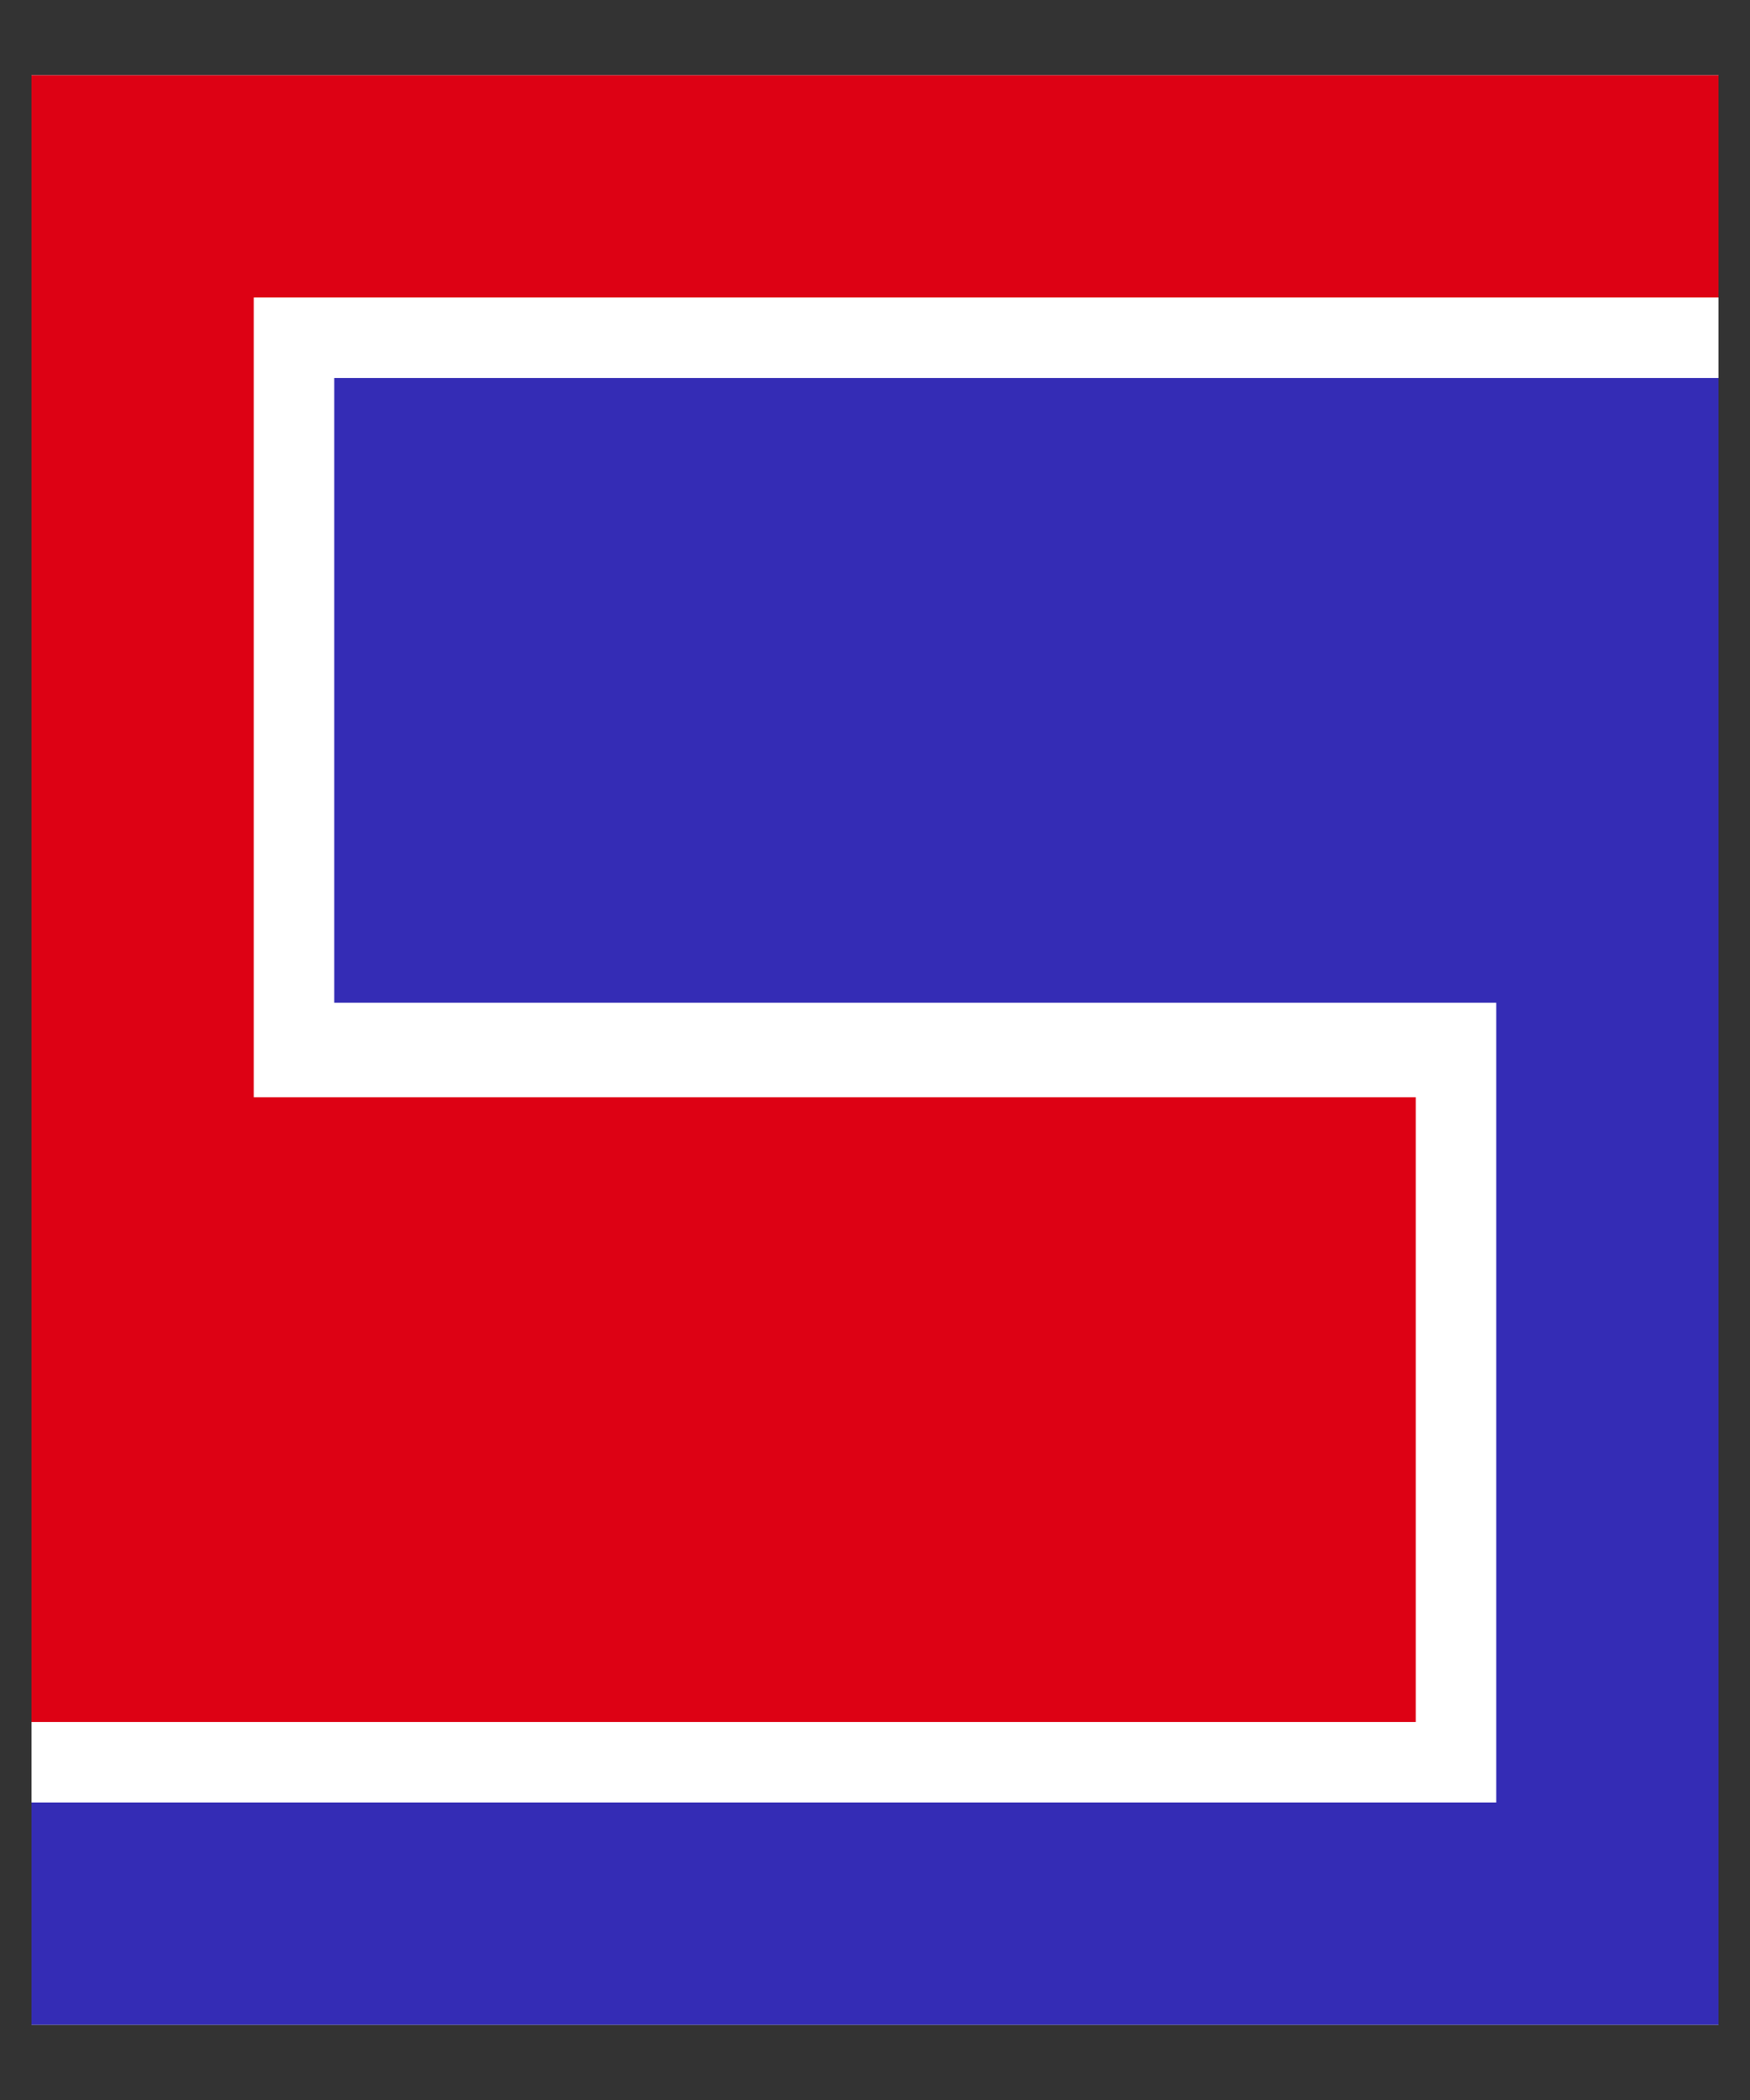
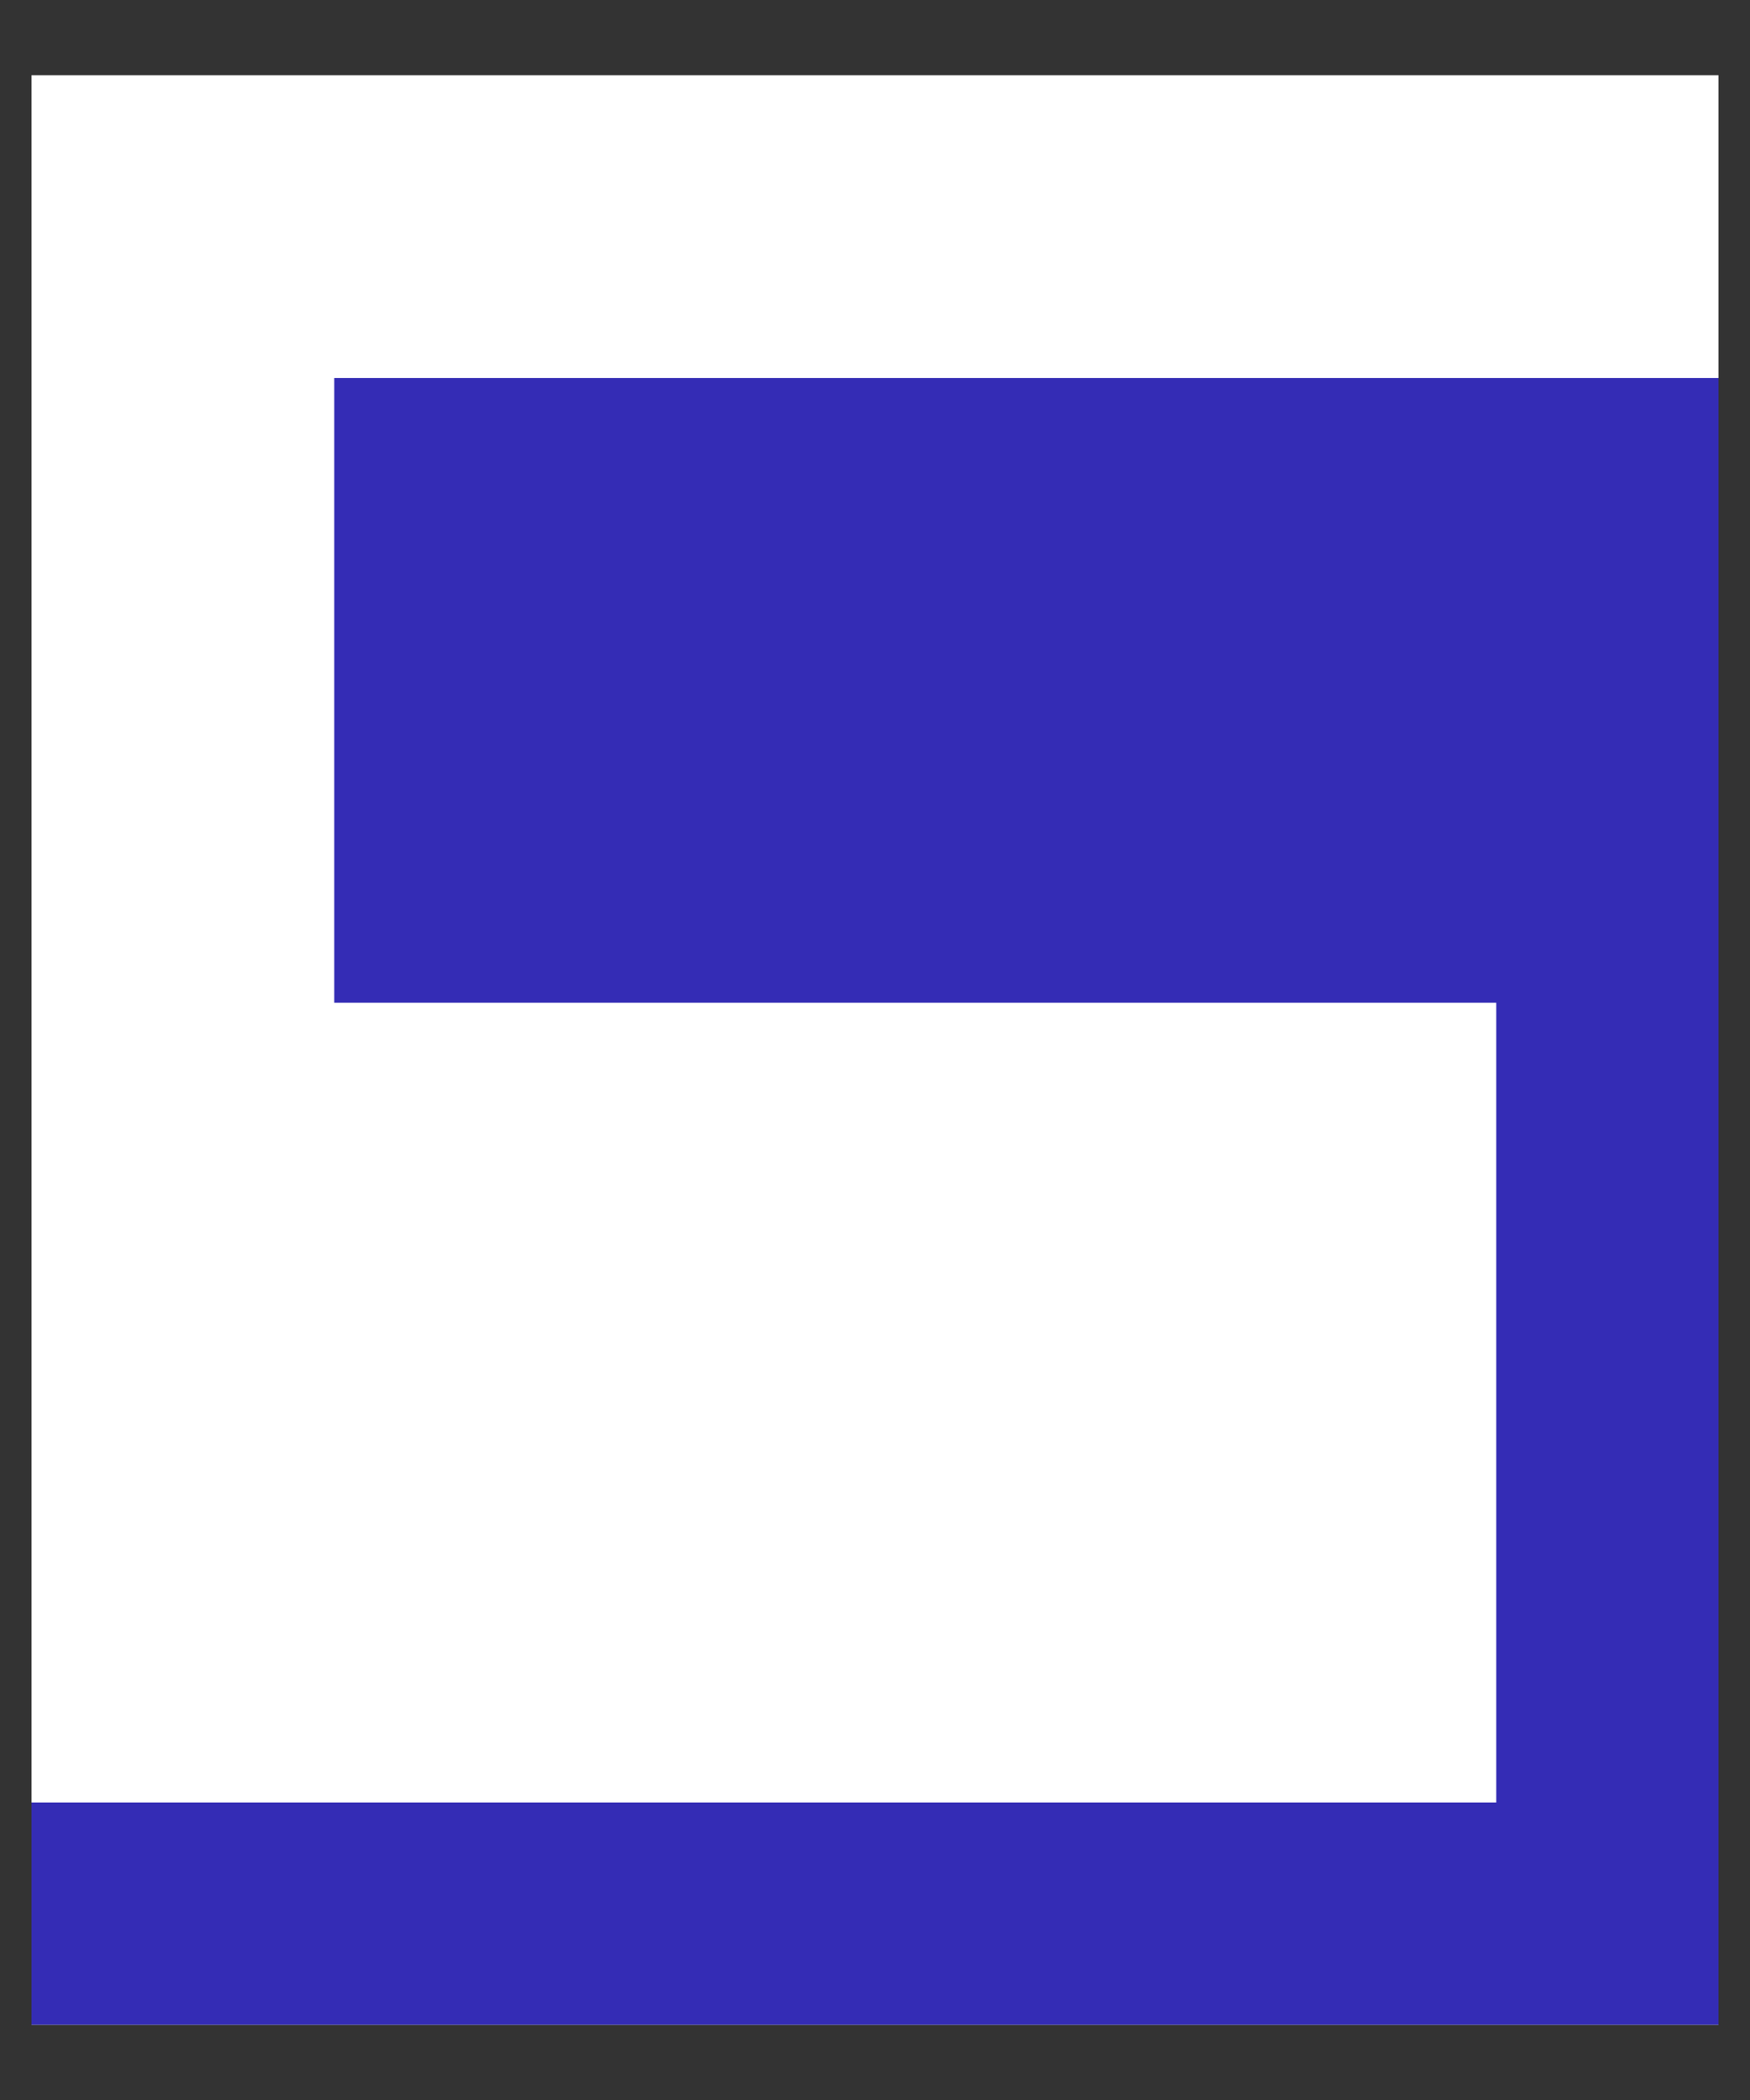
<svg xmlns="http://www.w3.org/2000/svg" xmlns:ns1="http://www.inkscape.org/namespaces/inkscape" xmlns:ns2="http://sodipodi.sourceforge.net/DTD/sodipodi-0.dtd" id="svg2" version="1.1" ns1:version="0.47 r22583" width="1000" height="1200" ns2:docname="US_69th_Infantry_Division.png">
  <rect width="100%" height="100%" fill="#333333" stroke="none" />
  <defs id="defs6">
    <ns1:perspective ns2:type="inkscape:persp3d" ns1:vp_x="0 : 0.5 : 1" ns1:vp_y="0 : 1000 : 0" ns1:vp_z="1 : 0.5 : 1" ns1:persp3d-origin="0.5 : 0.33333333 : 1" id="perspective10" />
  </defs>
  <ns2:namedview pagecolor="#ffffff" bordercolor="#666666" borderopacity="1" objecttolerance="10" gridtolerance="10" guidetolerance="10" ns1:pageopacity="0" ns1:pageshadow="2" ns1:window-width="640" ns1:window-height="490" id="namedview4" showgrid="false" showguides="false" ns1:zoom="0.070057599" ns1:cx="2457.3291" ns1:cy="524.62502" ns1:window-x="0" ns1:window-y="0" ns1:window-maximized="0" ns1:current-layer="svg2">
    <ns1:grid type="xygrid" id="grid2818" empspacing="5" visible="true" enabled="true" snapvisiblegridlinesonly="true" />
  </ns2:namedview>
  <path style="fill:#ffffff;fill-opacity:1;stroke:none" d="m 18,43 0,1114 964,0 0,-1114 -964,0 z" id="path3668" ns2:nodetypes="ccccc" />
-   <path style="fill:#dd0114;fill-opacity:1;stroke:none" d="m 18,43 964,0 0,127 -837,0 0,457 664,0 6e-5,357 L 18,984 18,43 z" id="path2887" ns2:nodetypes="ccccccccc" />
  <path style="fill:#342cb5;fill-opacity:1;stroke:none" d="m 191,216 0,357 664,0 0,457 -837,0 0,127 964,0 0,-941 -791,0 z" id="path2885" ns2:nodetypes="ccccccccc" />
</svg>